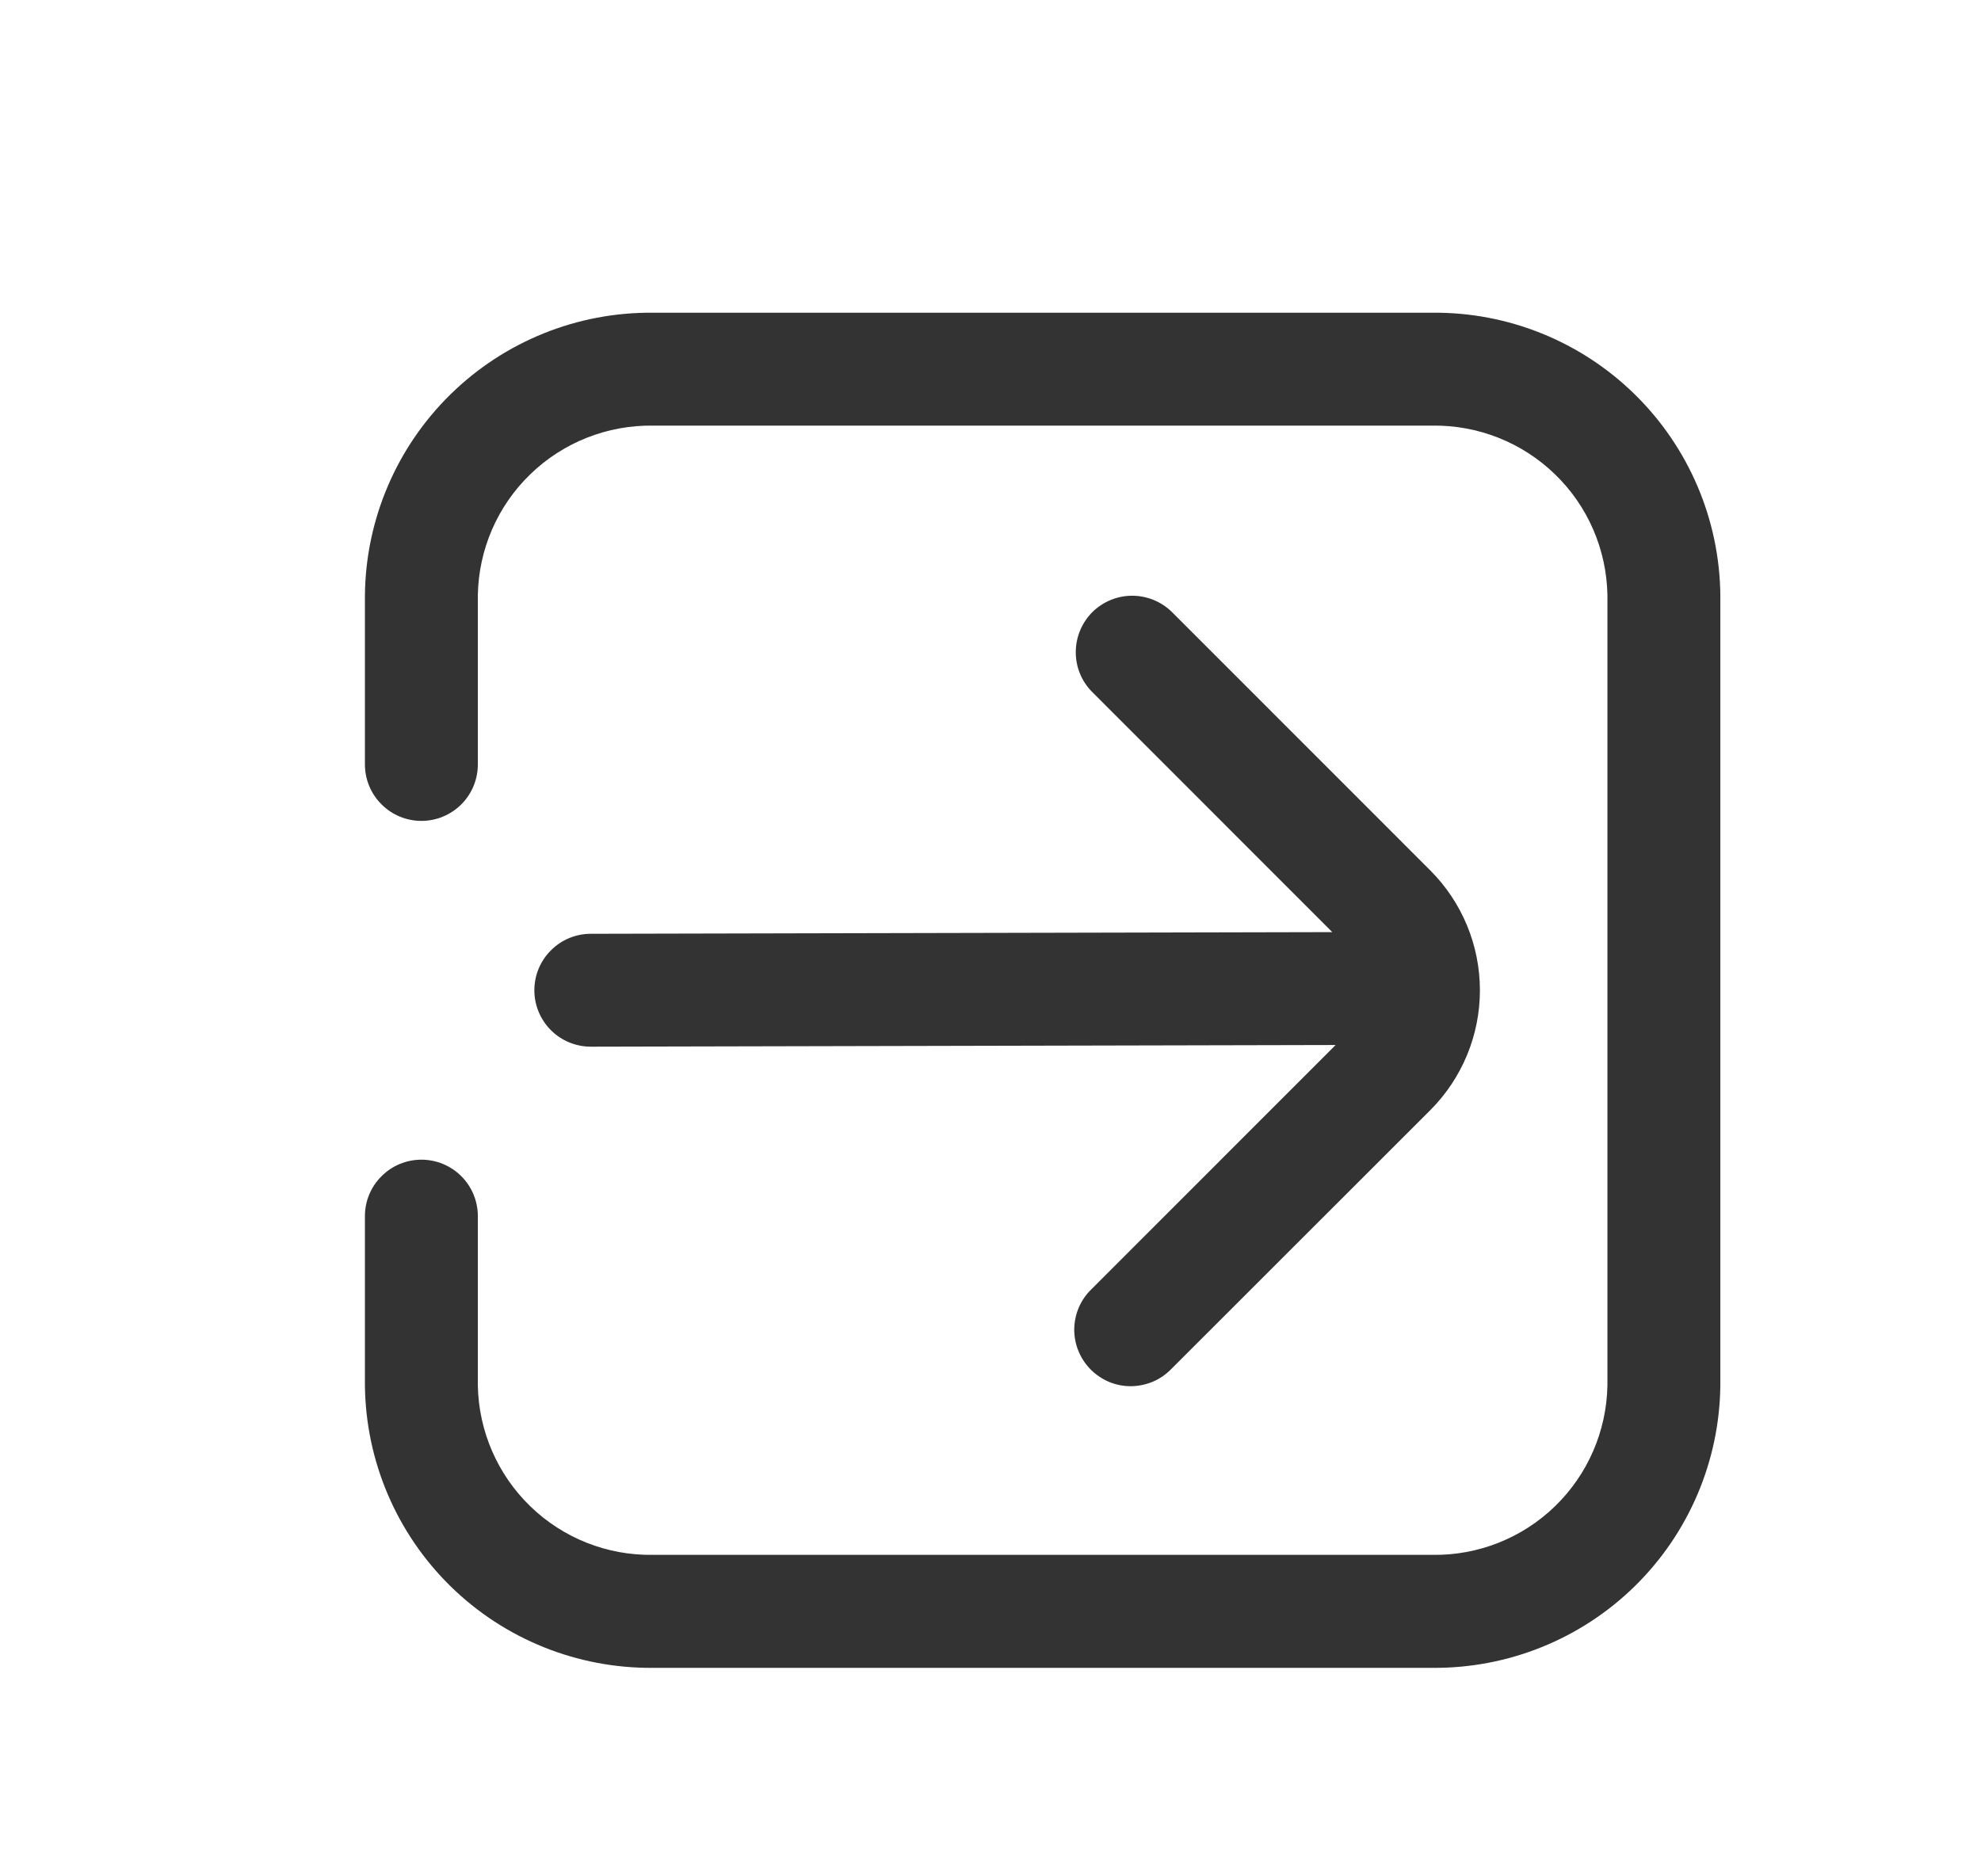
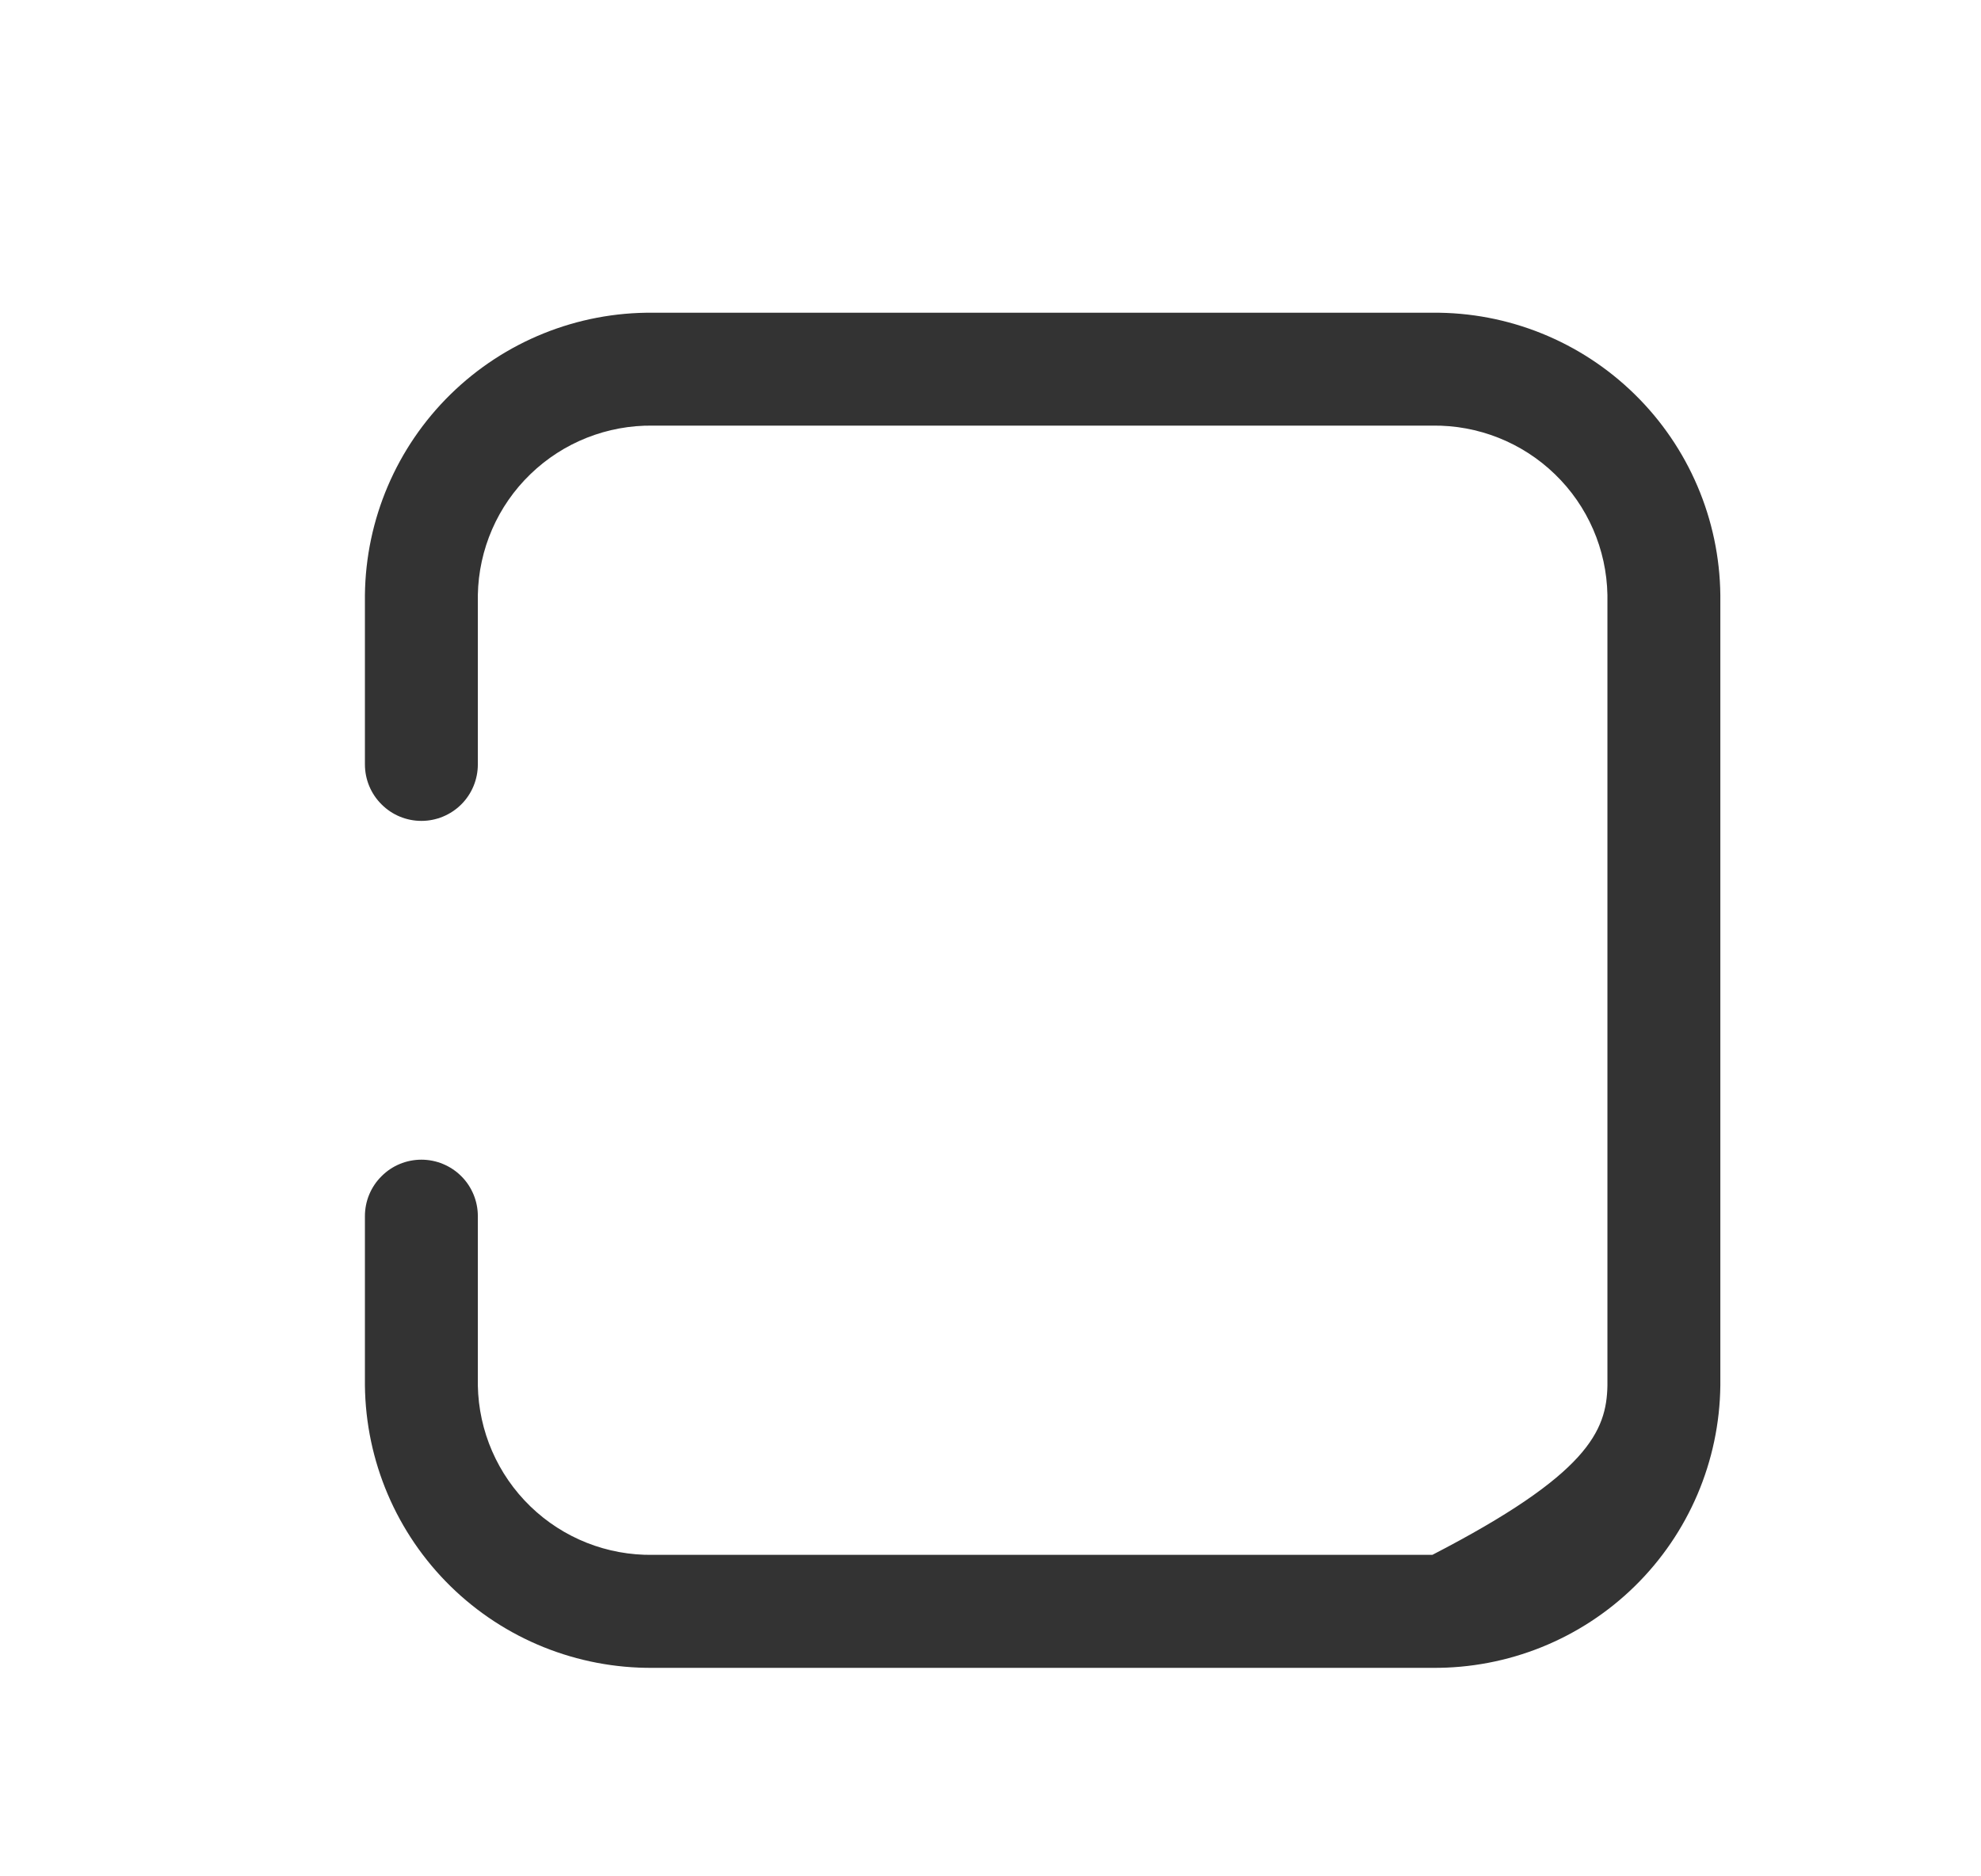
<svg xmlns="http://www.w3.org/2000/svg" width="19" height="18" viewBox="0 0 19 18" fill="none">
-   <path d="M6.263 3H13.738C14.463 2.993 15.161 3.275 15.679 3.783C16.197 4.291 16.492 4.983 16.5 5.708V13.291C16.492 14.017 16.197 14.709 15.679 15.217C15.161 15.725 14.463 16.006 13.738 16H6.263C5.537 16.006 4.839 15.725 4.321 15.217C3.803 14.709 3.508 14.017 3.5 13.291V11.666C3.5 11.523 3.557 11.385 3.659 11.284C3.76 11.182 3.898 11.125 4.042 11.125C4.185 11.125 4.323 11.182 4.425 11.284C4.526 11.385 4.583 11.523 4.583 11.666V13.291C4.591 13.729 4.772 14.146 5.087 14.451C5.402 14.756 5.824 14.923 6.263 14.916H13.738C14.175 14.923 14.598 14.756 14.913 14.451C15.228 14.146 15.409 13.729 15.417 13.291V5.708C15.409 5.27 15.228 4.853 14.913 4.549C14.598 4.244 14.175 4.077 13.738 4.083H6.263C5.824 4.077 5.402 4.244 5.087 4.549C4.772 4.853 4.591 5.27 4.583 5.708V7.333C4.583 7.477 4.526 7.615 4.425 7.716C4.323 7.818 4.185 7.875 4.042 7.875C3.898 7.875 3.76 7.818 3.659 7.716C3.557 7.615 3.5 7.477 3.5 7.333V5.708C3.508 4.983 3.803 4.291 4.321 3.783C4.839 3.275 5.537 2.993 6.263 3Z" fill="#333333" />
-   <path d="M5.284 9.883C5.182 9.781 5.125 9.643 5.125 9.5C5.125 9.356 5.182 9.218 5.284 9.117C5.385 9.015 5.523 8.958 5.667 8.958L12.778 8.942L10.47 6.633C10.371 6.531 10.316 6.394 10.318 6.252C10.319 6.11 10.376 5.974 10.476 5.873C10.577 5.773 10.713 5.716 10.854 5.715C10.996 5.714 11.133 5.768 11.236 5.867L13.719 8.351C14.023 8.656 14.194 9.069 14.194 9.5C14.194 9.931 14.023 10.344 13.719 10.649L11.234 13.133C11.184 13.184 11.125 13.226 11.059 13.254C10.992 13.282 10.921 13.297 10.85 13.298C10.778 13.299 10.706 13.285 10.64 13.258C10.573 13.23 10.513 13.19 10.462 13.139C10.411 13.088 10.371 13.028 10.344 12.961C10.316 12.895 10.303 12.823 10.303 12.752C10.304 12.68 10.319 12.609 10.347 12.543C10.376 12.476 10.417 12.417 10.469 12.367L12.81 10.025L5.667 10.041C5.523 10.041 5.385 9.984 5.284 9.883Z" fill="#333333" />
+   <path d="M6.263 3H13.738C14.463 2.993 15.161 3.275 15.679 3.783C16.197 4.291 16.492 4.983 16.5 5.708V13.291C16.492 14.017 16.197 14.709 15.679 15.217C15.161 15.725 14.463 16.006 13.738 16H6.263C5.537 16.006 4.839 15.725 4.321 15.217C3.803 14.709 3.508 14.017 3.5 13.291V11.666C3.5 11.523 3.557 11.385 3.659 11.284C3.76 11.182 3.898 11.125 4.042 11.125C4.185 11.125 4.323 11.182 4.425 11.284C4.526 11.385 4.583 11.523 4.583 11.666V13.291C4.591 13.729 4.772 14.146 5.087 14.451C5.402 14.756 5.824 14.923 6.263 14.916H13.738C15.228 14.146 15.409 13.729 15.417 13.291V5.708C15.409 5.27 15.228 4.853 14.913 4.549C14.598 4.244 14.175 4.077 13.738 4.083H6.263C5.824 4.077 5.402 4.244 5.087 4.549C4.772 4.853 4.591 5.27 4.583 5.708V7.333C4.583 7.477 4.526 7.615 4.425 7.716C4.323 7.818 4.185 7.875 4.042 7.875C3.898 7.875 3.76 7.818 3.659 7.716C3.557 7.615 3.5 7.477 3.5 7.333V5.708C3.508 4.983 3.803 4.291 4.321 3.783C4.839 3.275 5.537 2.993 6.263 3Z" fill="#333333" />
</svg>